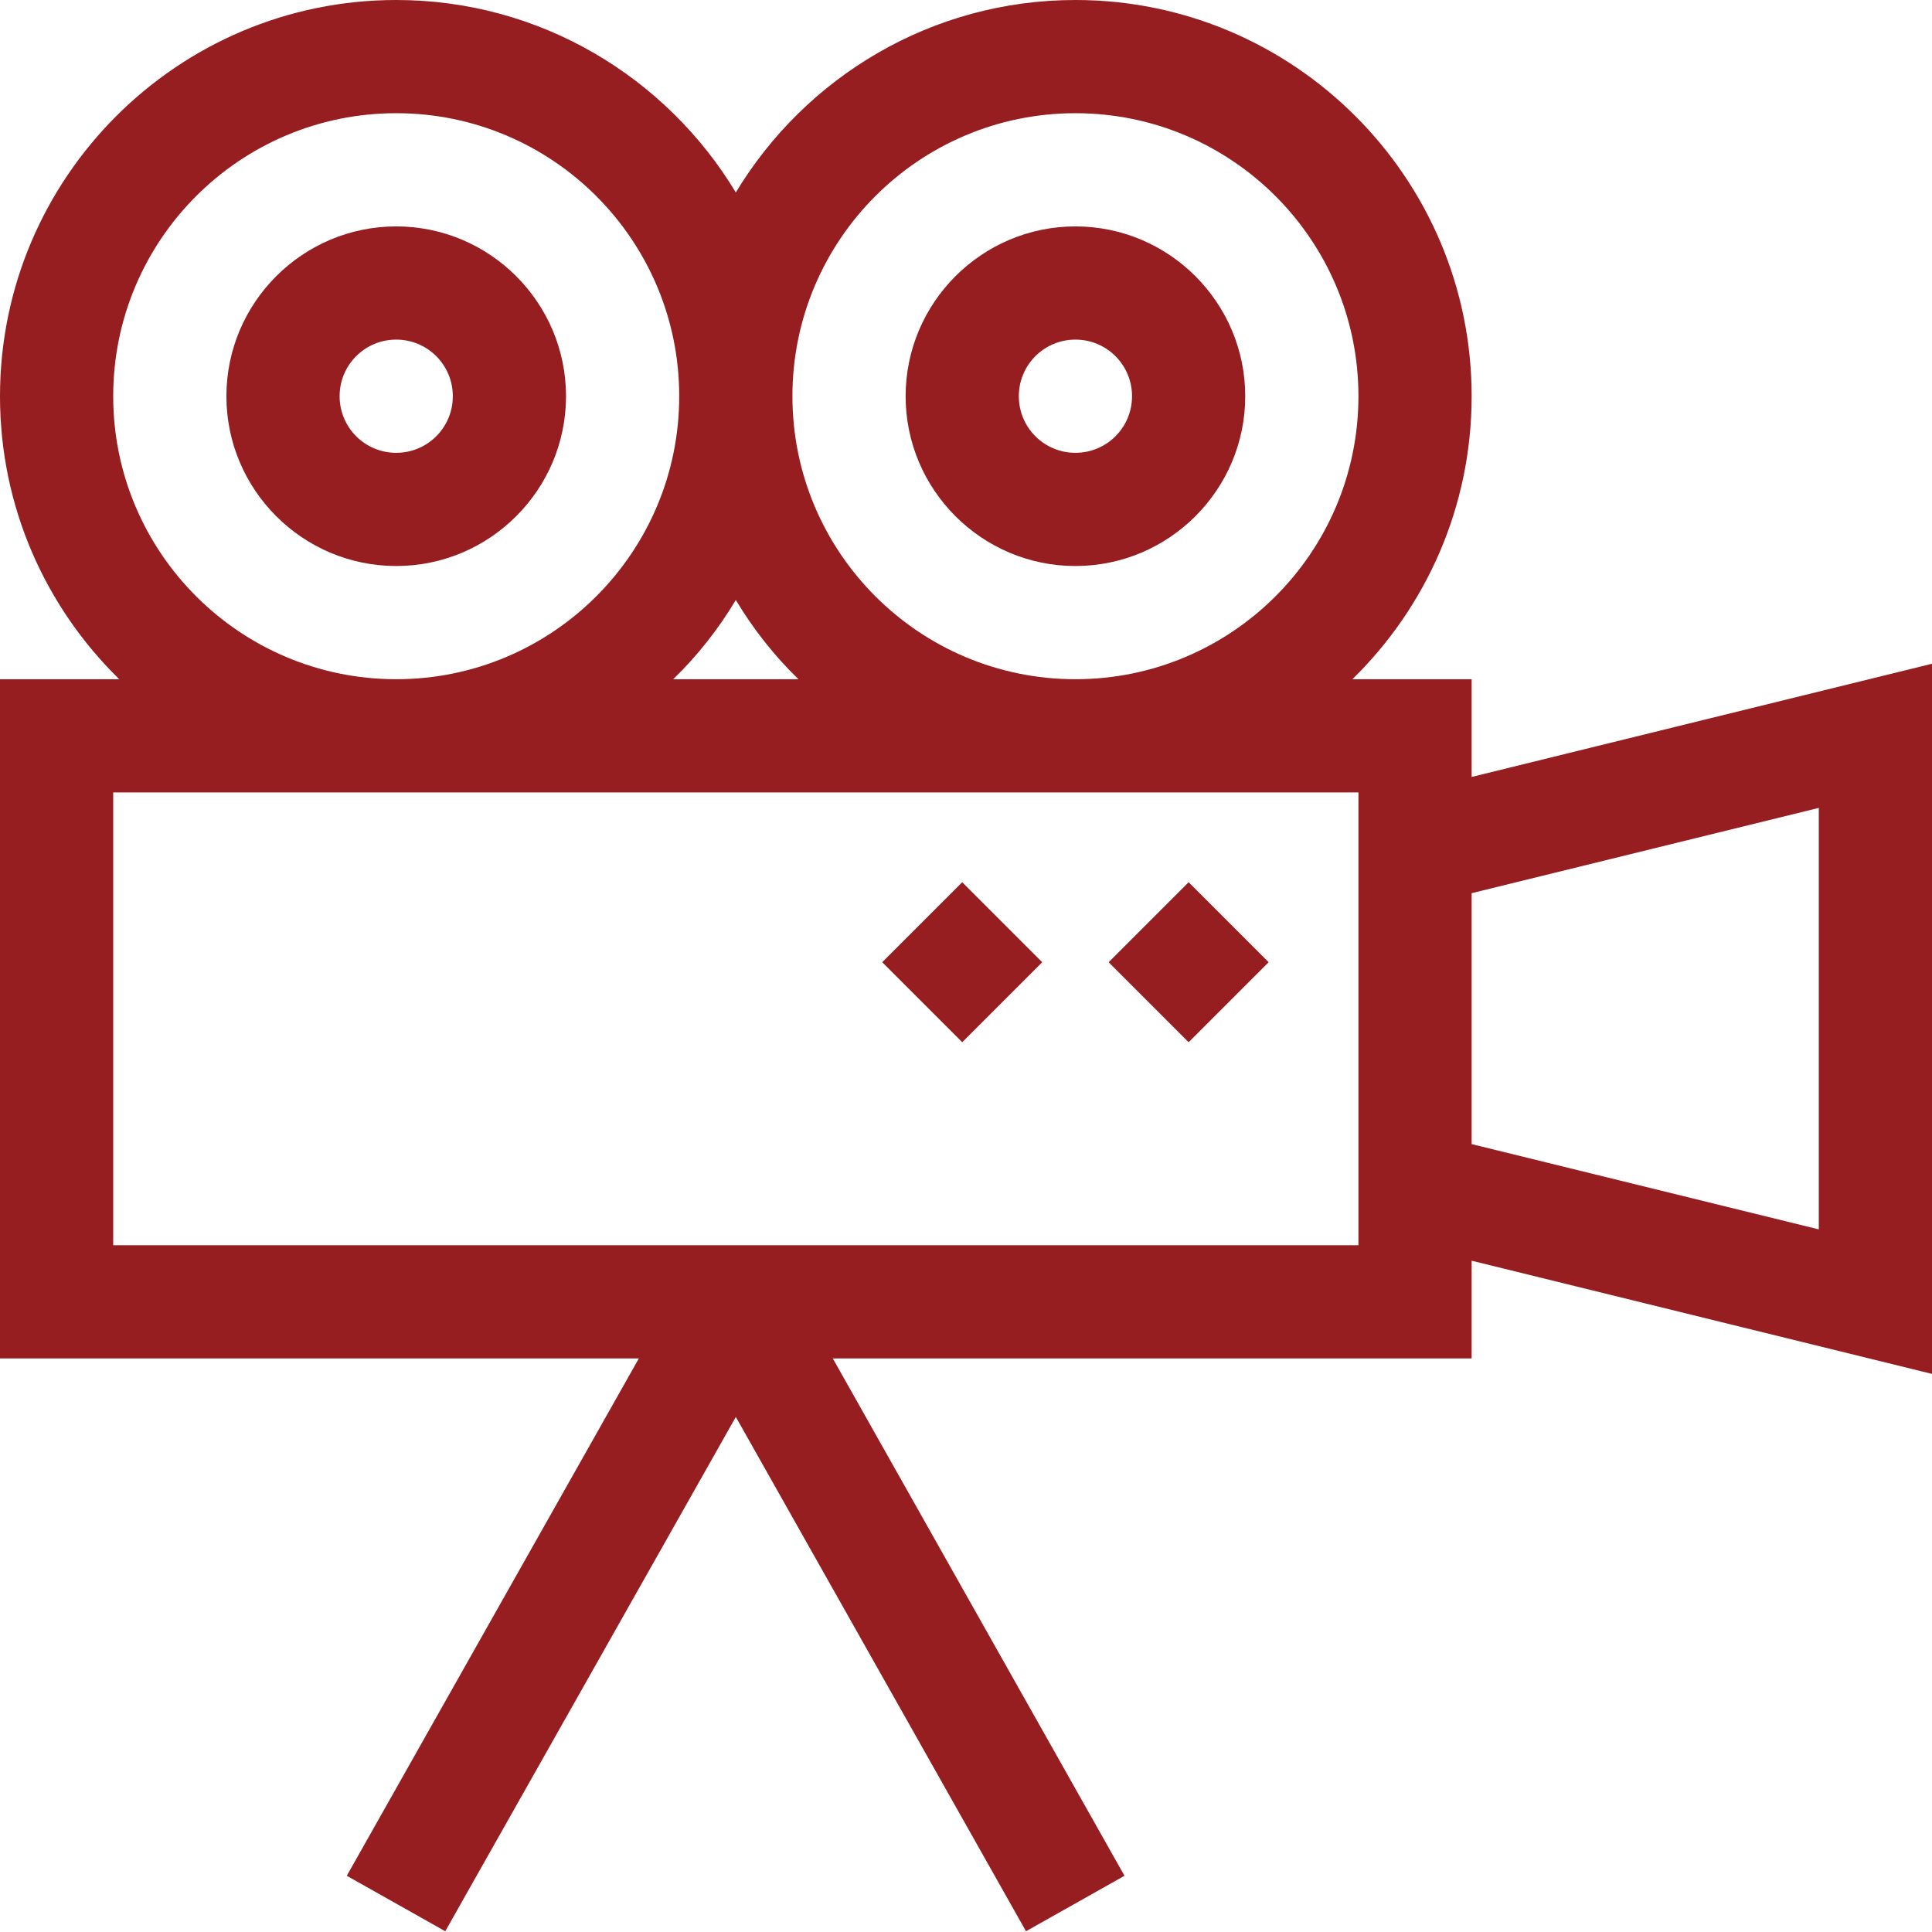
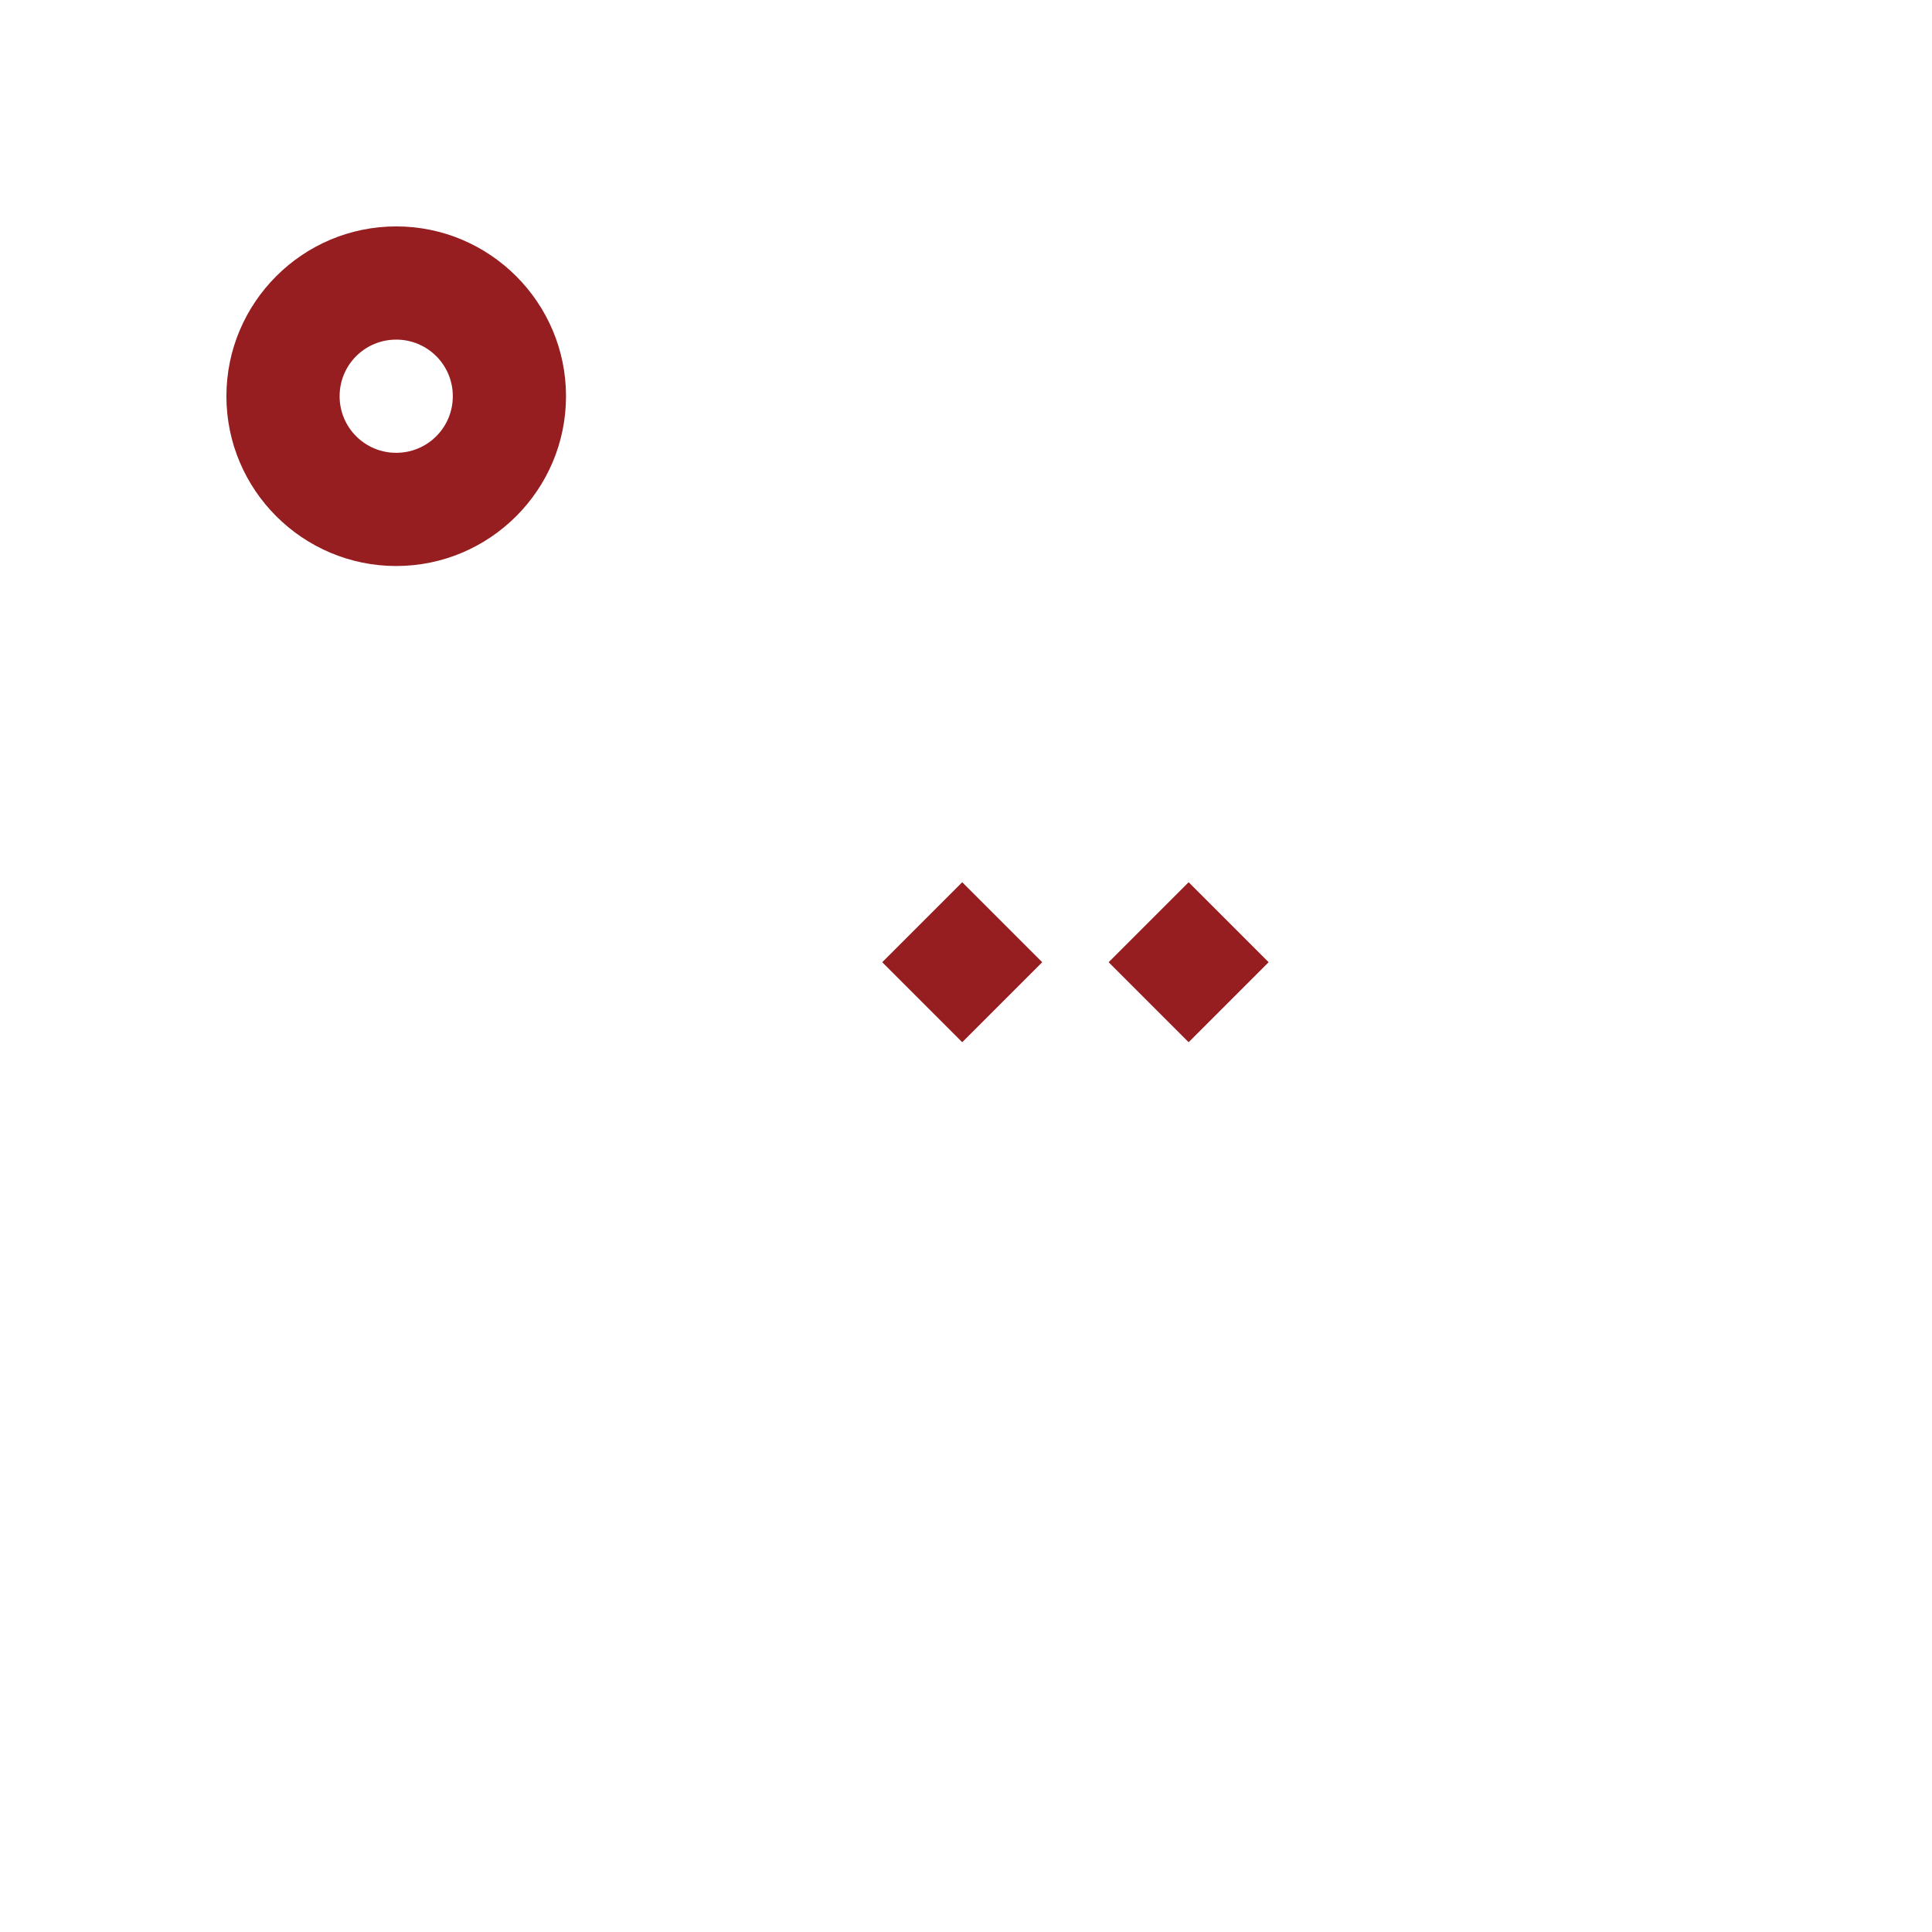
<svg xmlns="http://www.w3.org/2000/svg" version="1.1" id="Layer_1" x="0px" y="0px" viewBox="0 0 512 512" style="enable-background:new 0 0 512 512;" xml:space="preserve">
  <style type="text/css">
	.st0{fill:#961D20;}
</style>
-   <path class="st0" d="M390,180h-31.6c19.5-19.1,31.6-45.6,31.6-75C390,47.1,342.9,0,285,0c-38.2,0-71.6,20.5-90,51  c-18.4-30.5-51.8-51-90-51C47.1,0,0,47.1,0,105c0,29.4,12.1,55.9,31.6,75H0v180h169.3L91.9,497.1l26.1,14.7L195,375.5l76.9,136.3  l26.1-14.7L220.7,360H390v-25.9l122,30V175.9l-122,30V180z M285,30c41.4,0,75,33.6,75,75s-33.6,75-75,75s-75-33.6-75-75  S243.6,30,285,30z M211.6,180h-33.2c6.4-6.2,12-13.3,16.6-21C199.6,166.7,205.2,173.8,211.6,180z M30,105c0-41.4,33.6-75,75-75  s75,33.6,75,75s-33.6,75-75,75S30,146.4,30,105z M360,330H30V210h330V330z M482,214.1v111.7l-92-22.6v-66.5L482,214.1z" />
  <path class="st0" d="M105,60c-24.8,0-45,20.2-45,45s20.2,45,45,45s45-20.2,45-45S129.8,60,105,60z M105,120c-8.3,0-15-6.7-15-15  s6.7-15,15-15s15,6.7,15,15S113.3,120,105,120z" />
-   <path class="st0" d="M285,150c24.8,0,45-20.2,45-45s-20.2-45-45-45s-45,20.2-45,45S260.2,150,285,150z M285,90c8.3,0,15,6.7,15,15  s-6.7,15-15,15s-15-6.7-15-15S276.7,90,285,90z" />
  <path class="st0" d="M315,233.8l21.2,21.2L315,276.2L293.8,255L315,233.8z" />
  <path class="st0" d="M255,276.2L233.8,255l21.2-21.2l21.2,21.2L255,276.2z" />
</svg>